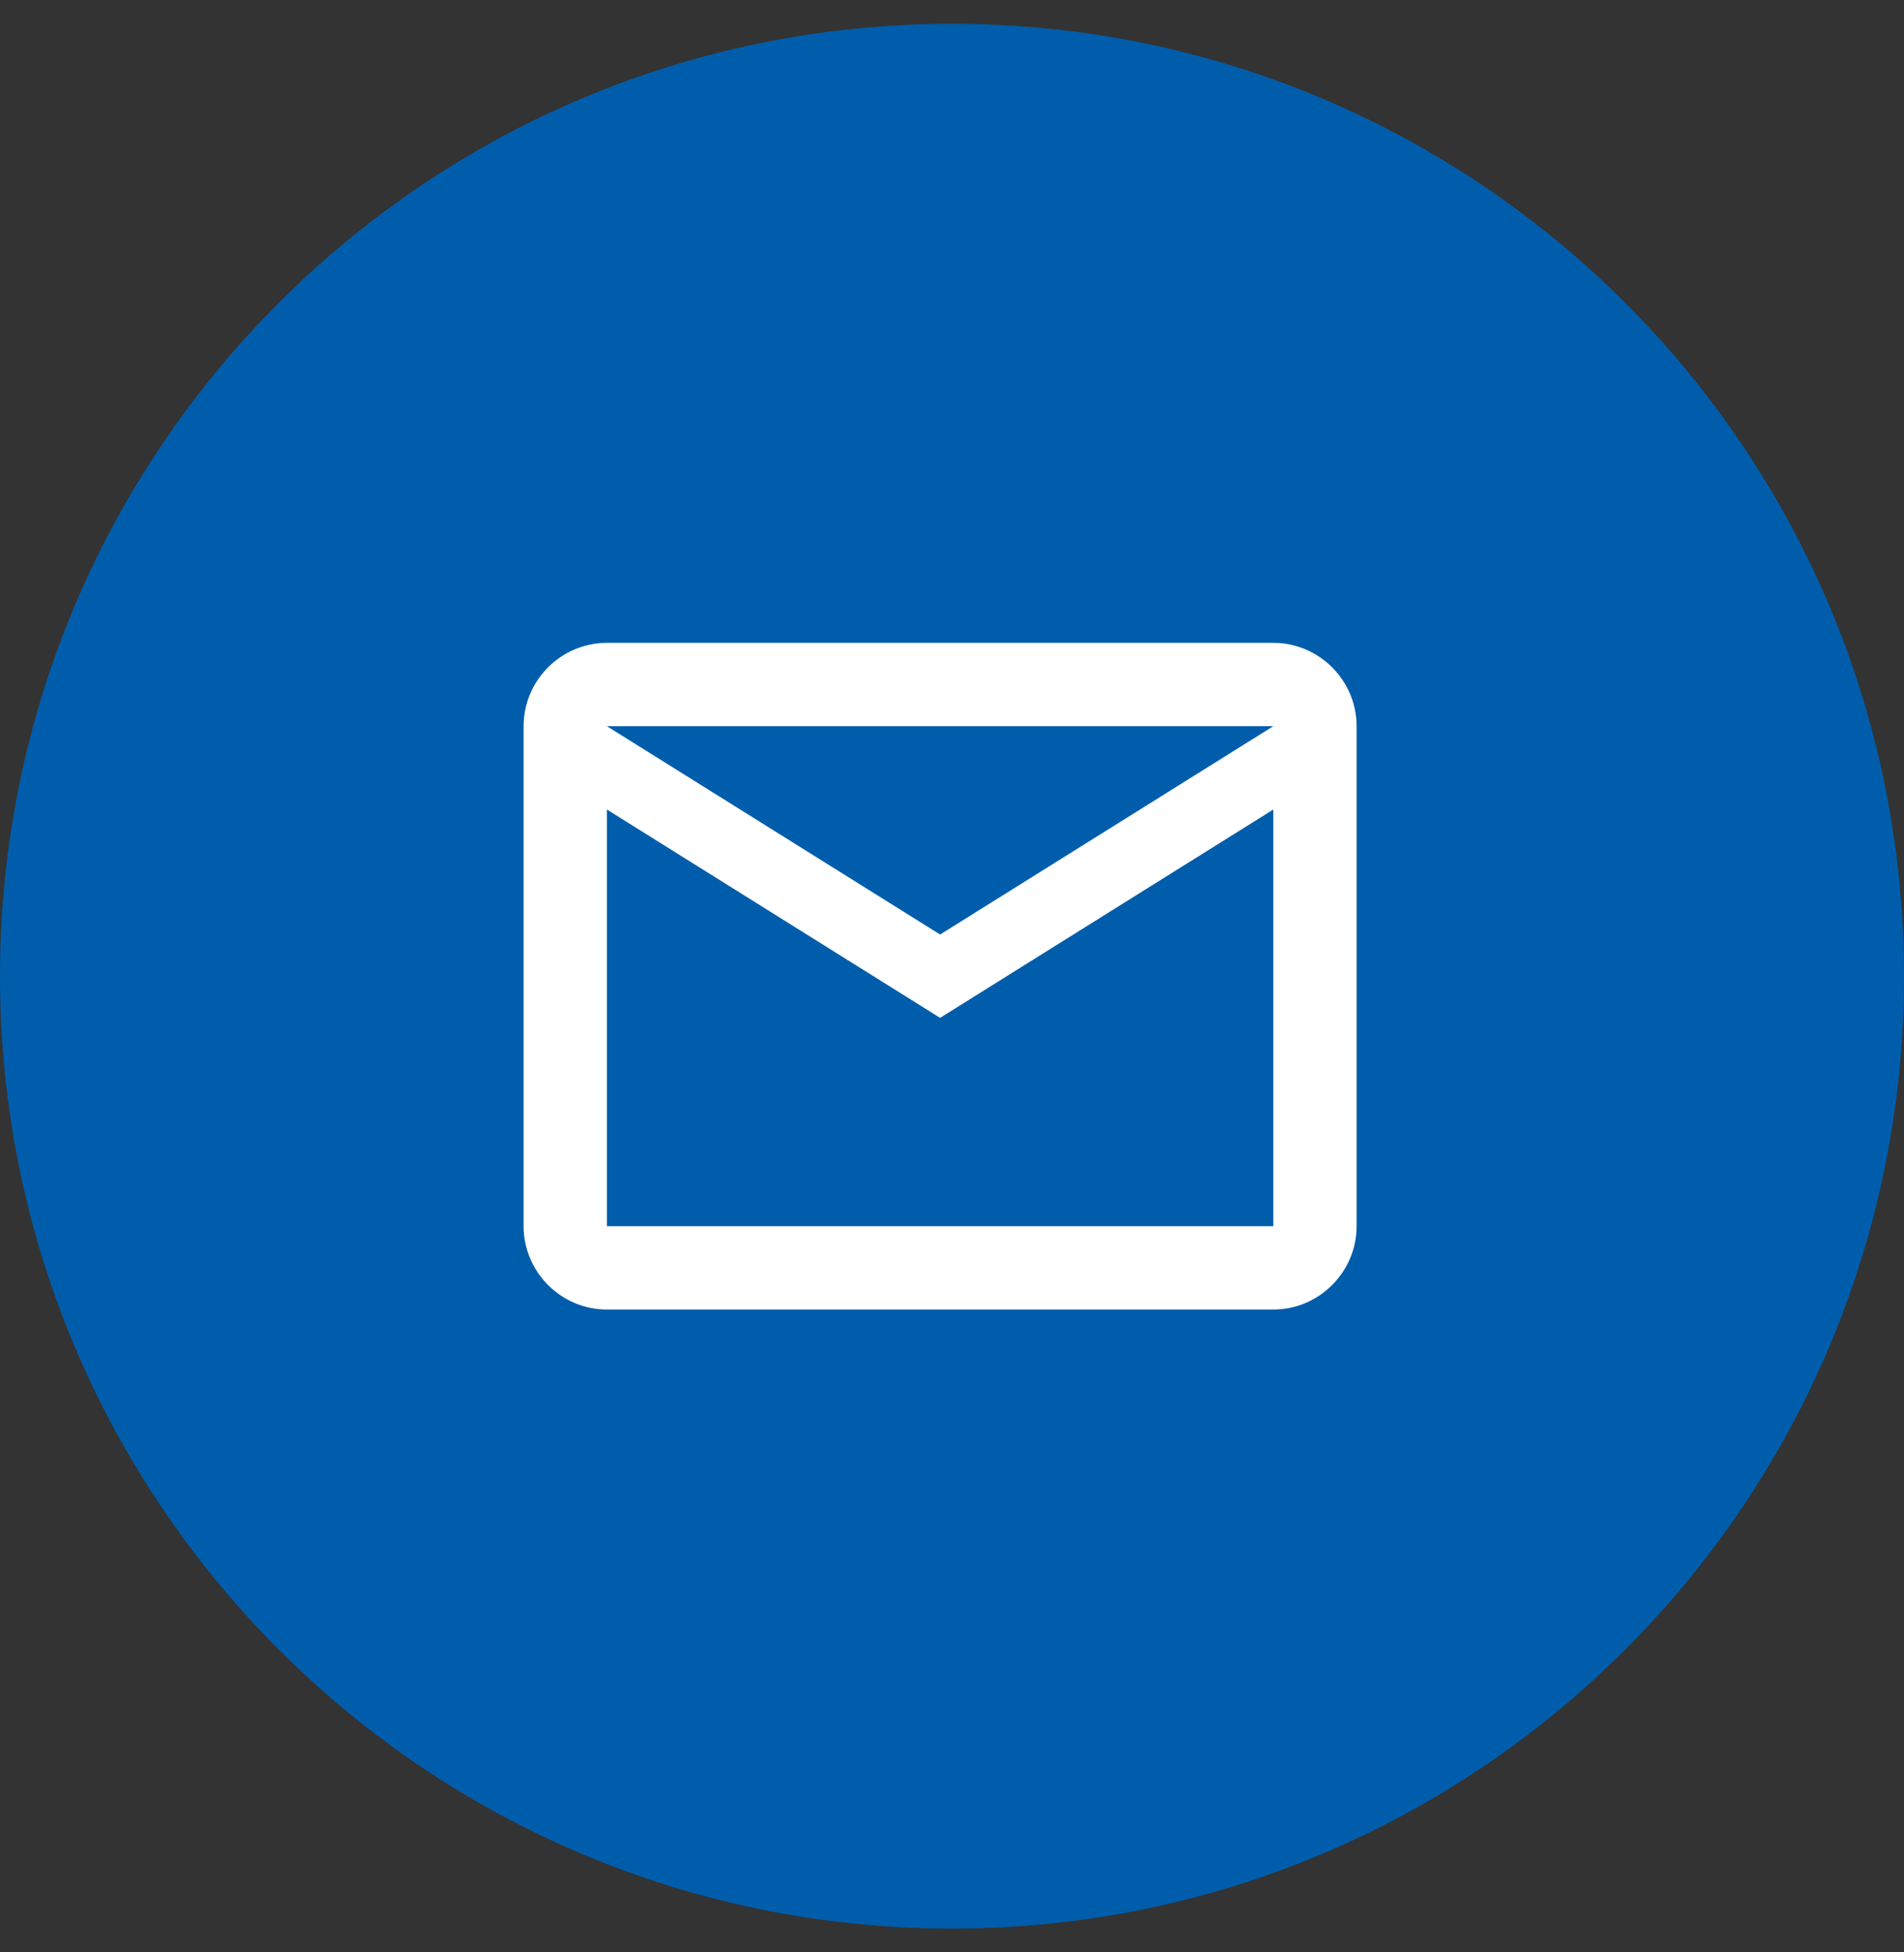
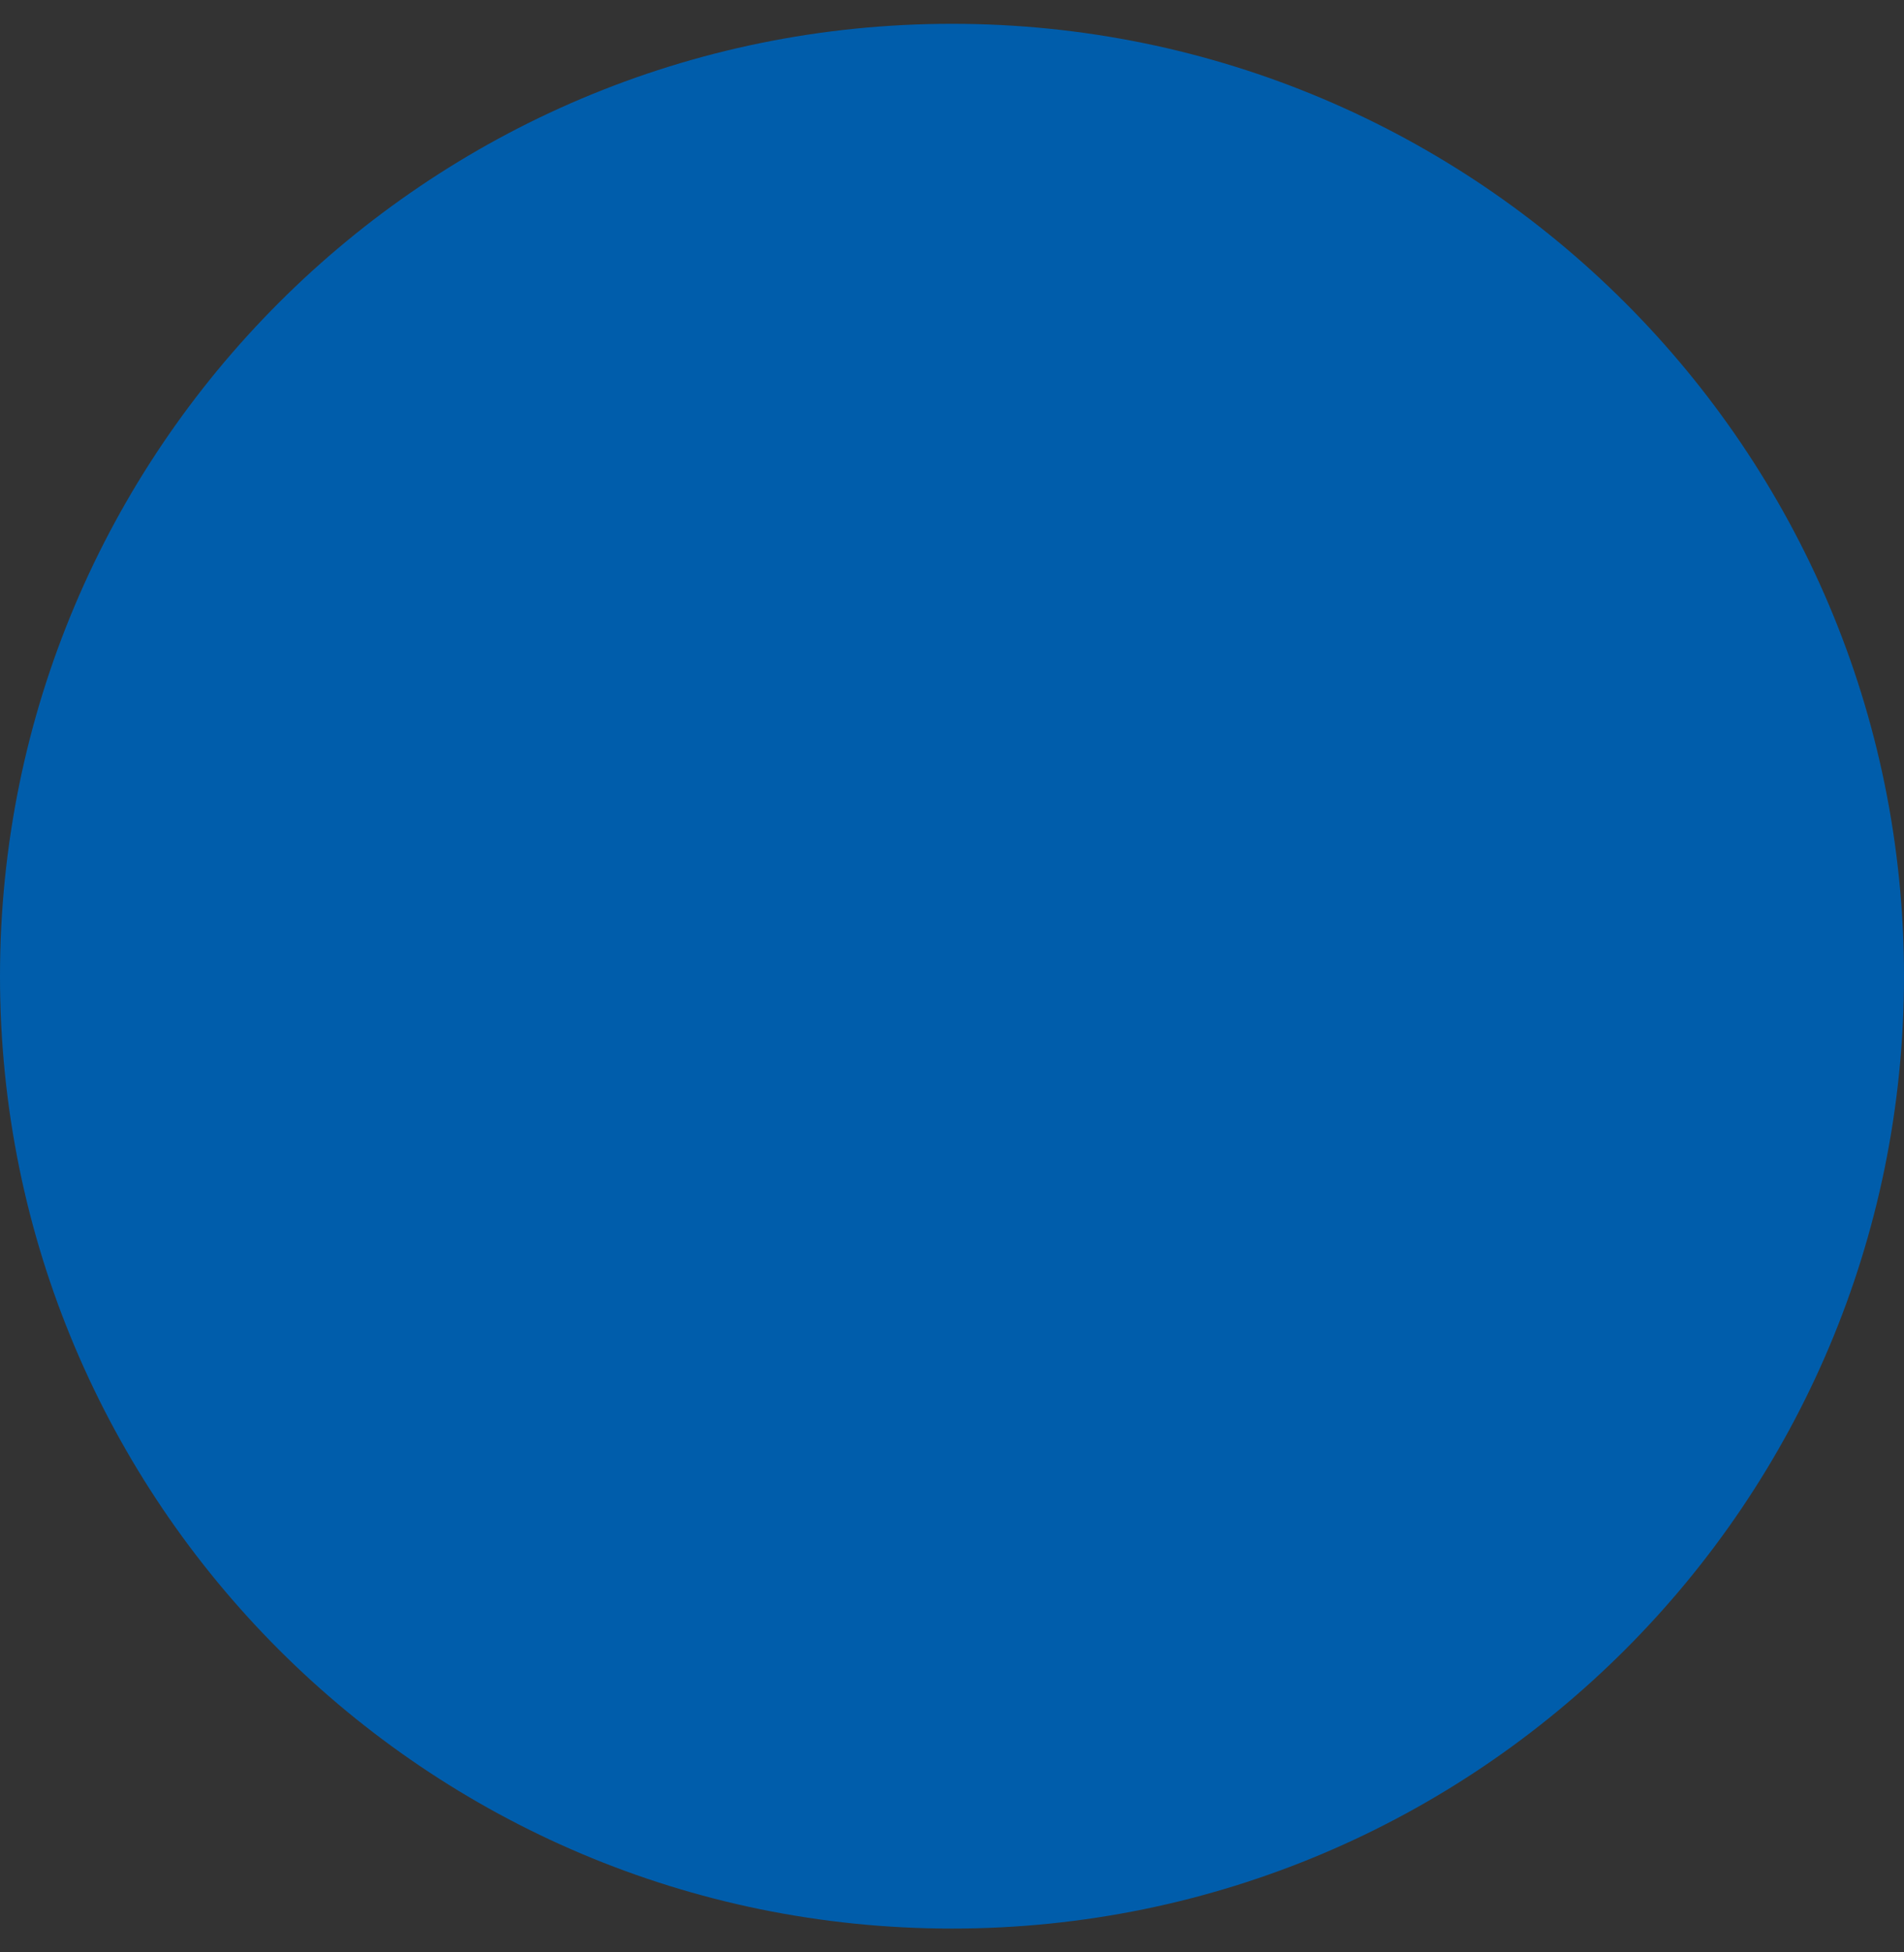
<svg xmlns="http://www.w3.org/2000/svg" width="40" height="41" viewBox="0 0 40 41" fill="none">
  <rect x="0" y="0" width="40" height="41" fill="#333333" stroke="none" />
  <path d="M40 20.5C40 9.454 31.046 0.5 20 0.5C8.954 0.5 0 9.454 0 20.5C0 31.546 8.954 40.5 20 40.5C31.046 40.5 40 31.546 40 20.5Z" fill="#005DAB" />
-   <path d="M28.5 15.25C28.5 14.287 27.712 13.5 26.75 13.5H12.75C11.787 13.5 11 14.287 11 15.25V25.75C11 26.712 11.787 27.5 12.75 27.5H26.75C27.712 27.5 28.5 26.712 28.5 25.75V15.25ZM26.75 15.25L19.75 19.625L12.75 15.25H26.75ZM26.75 25.75H12.75V17L19.75 21.375L26.75 17V25.75Z" fill="white" />
</svg>